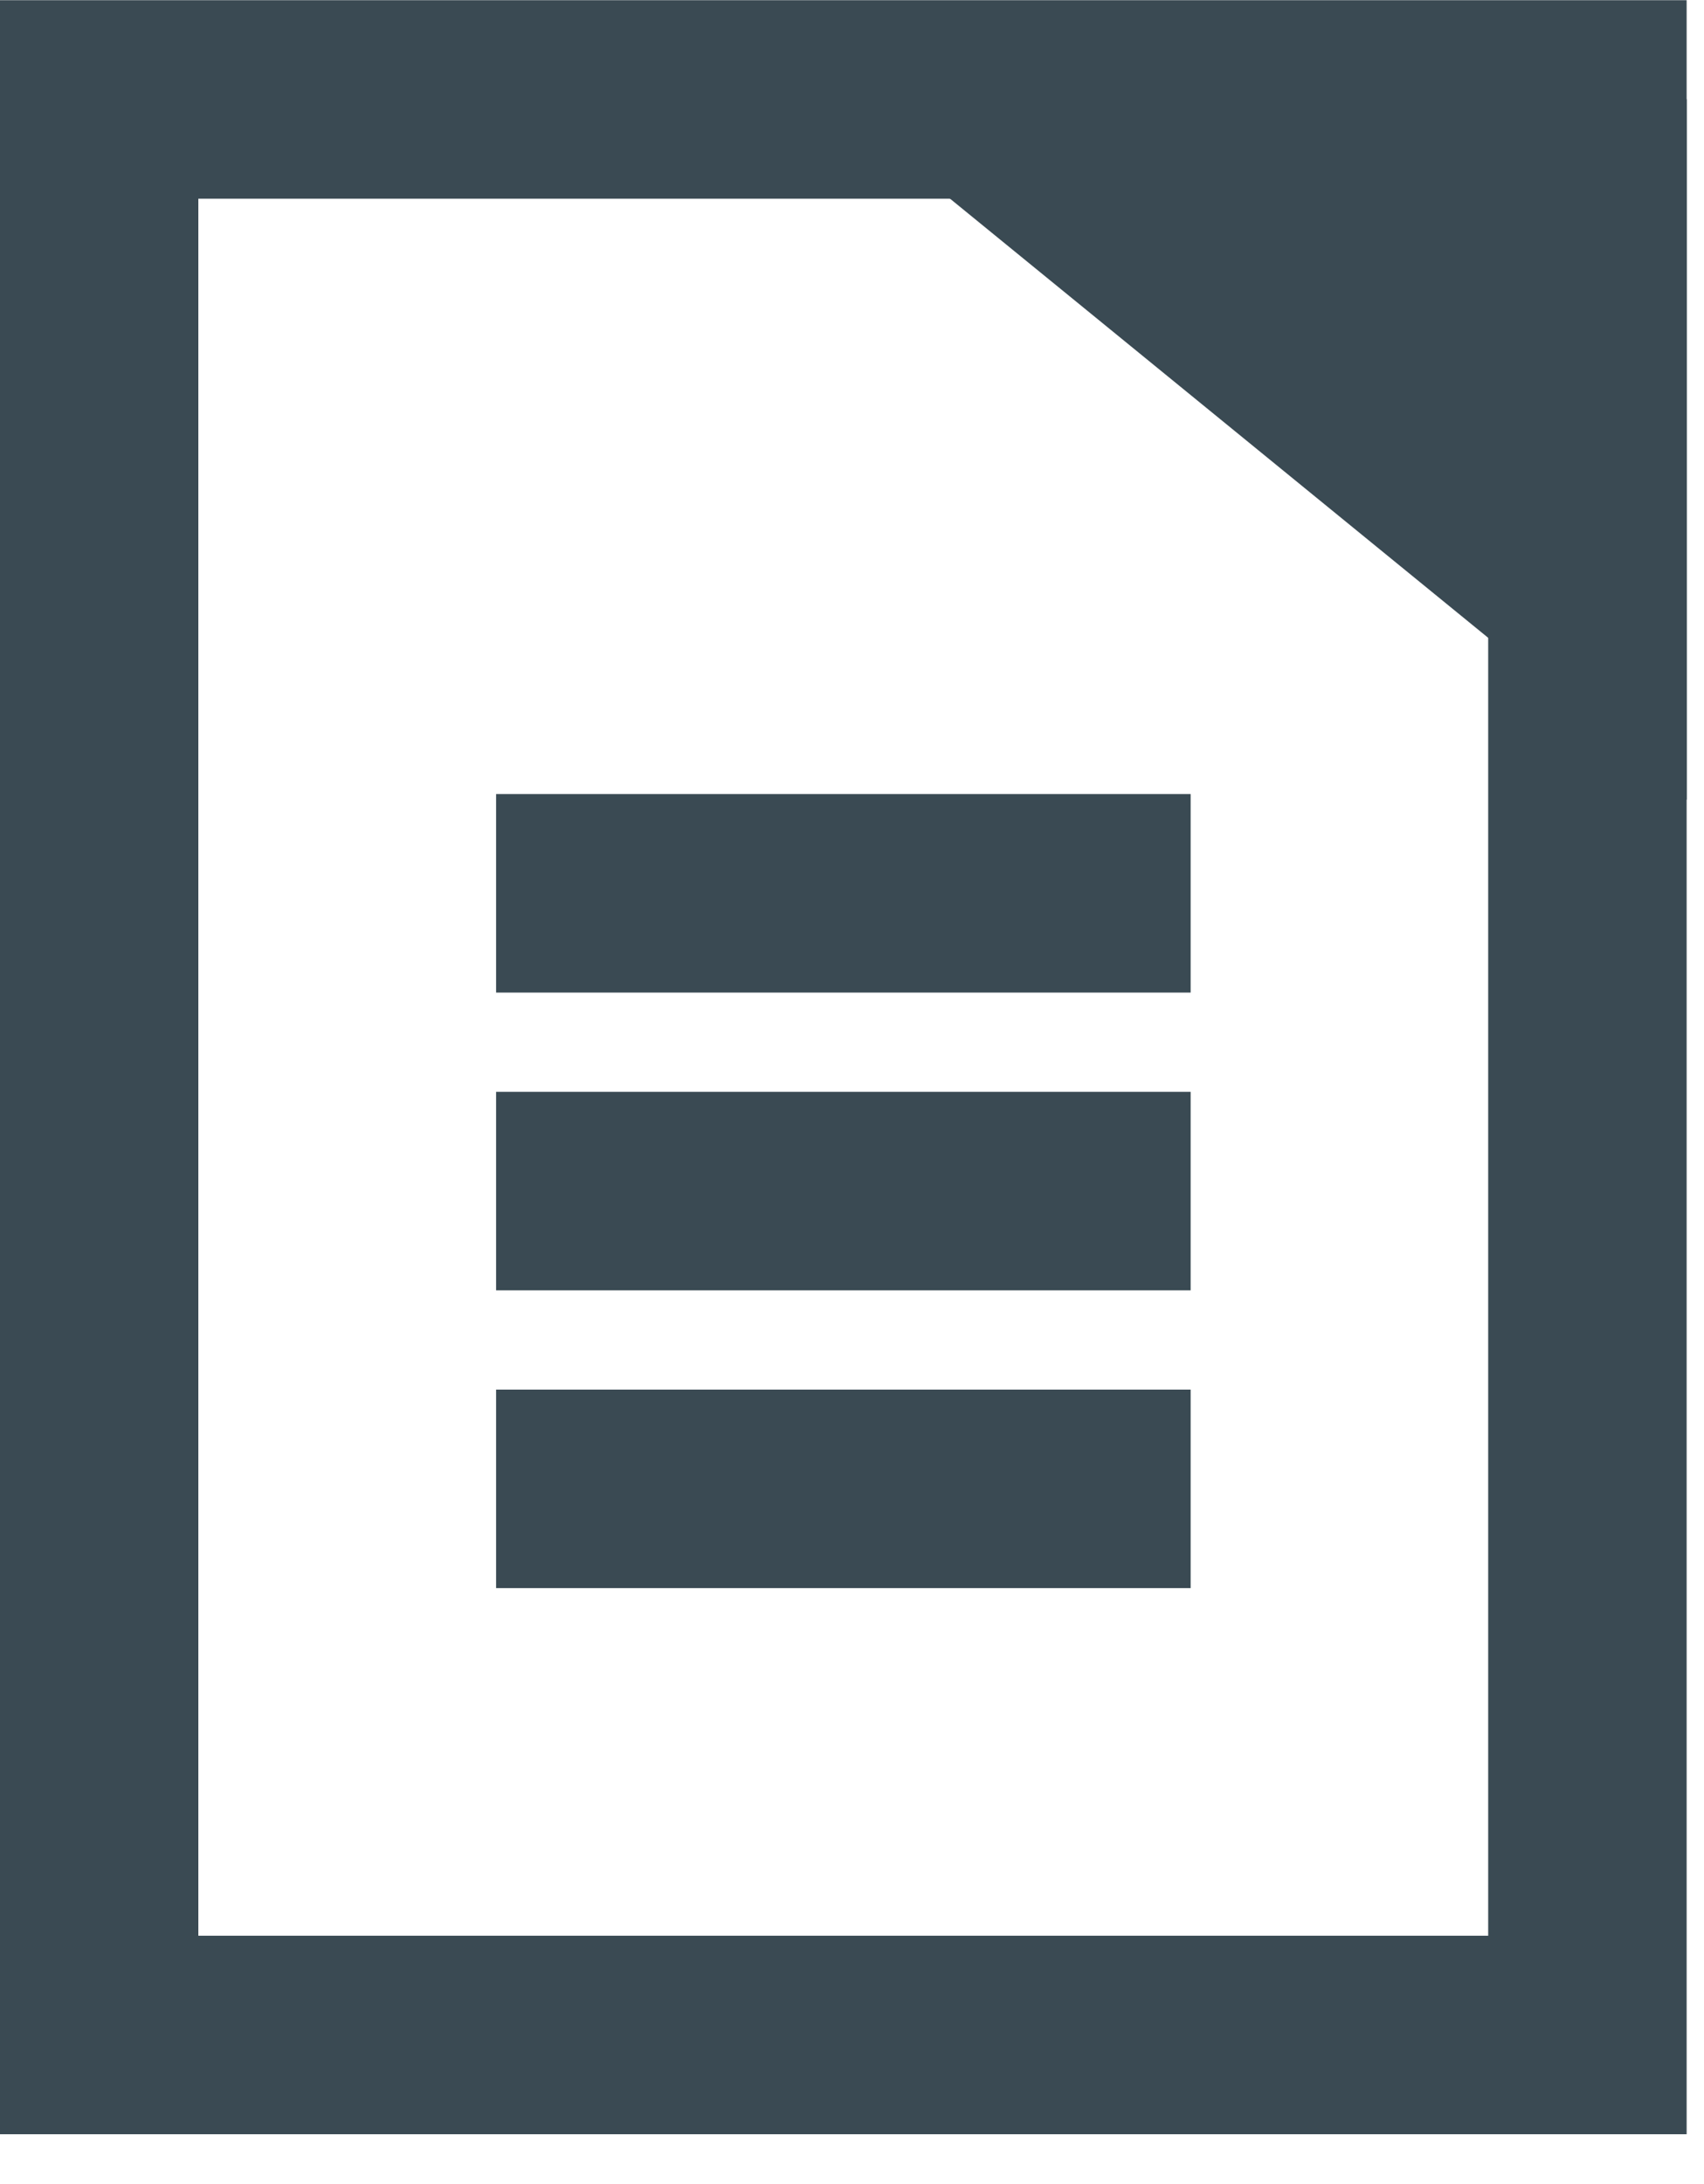
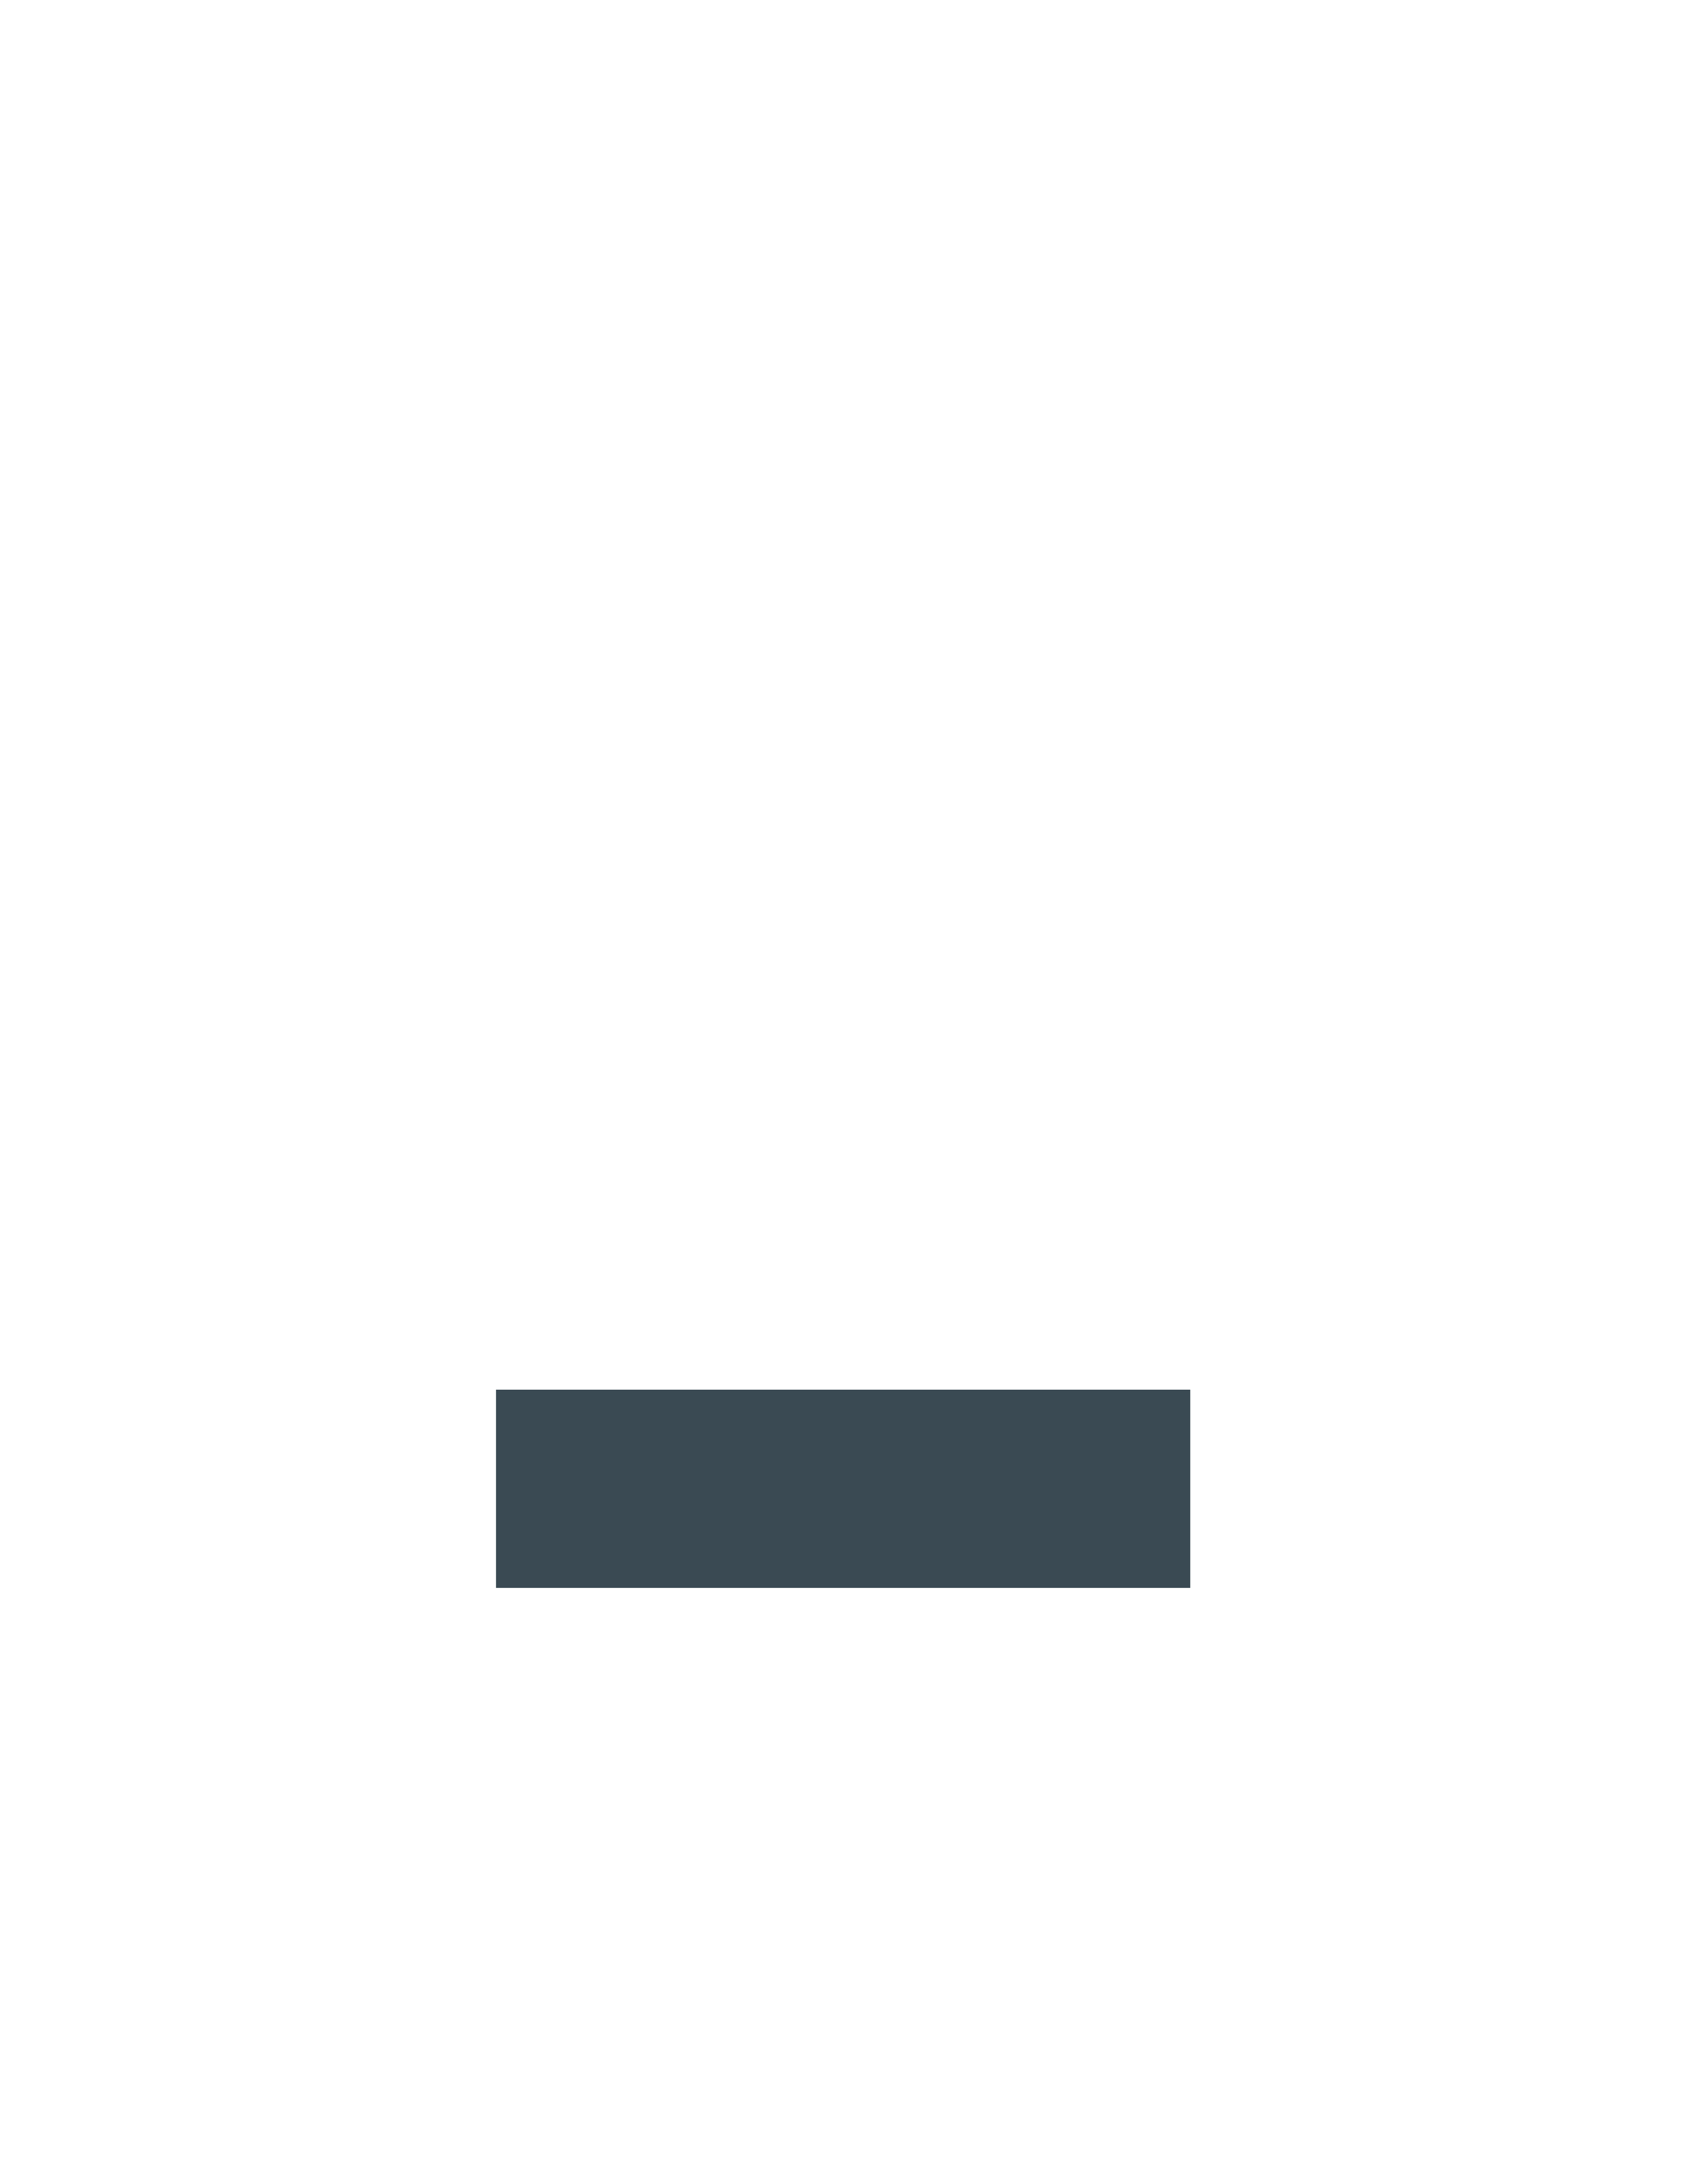
<svg xmlns="http://www.w3.org/2000/svg" version="1.1" id="Capa_1" x="0px" y="0px" width="17.174px" height="22px" viewBox="0 0 17.174 22" enable-background="new 0 0 17.174 22" xml:space="preserve">
  <g>
-     <rect x="0.999" y="1.002" fill="none" stroke="#3A4A53" stroke-width="2" stroke-miterlimit="10" width="15" height="19.5" />
-     <polygon fill="#3A4A53" stroke="#3A4A53" stroke-width="2" stroke-miterlimit="10" points="11.155,2 16,5.952 16,2  " />
-     <line fill="none" stroke="#3A4A53" stroke-width="2" stroke-miterlimit="10" x1="5" y1="9" x2="12" y2="9" />
-     <line fill="none" stroke="#3A4A53" stroke-width="2" stroke-miterlimit="10" x1="5" y1="12" x2="12" y2="12" />
    <line fill="none" stroke="#3A4A53" stroke-width="2" stroke-miterlimit="10" x1="5" y1="15" x2="12" y2="15" />
  </g>
</svg>